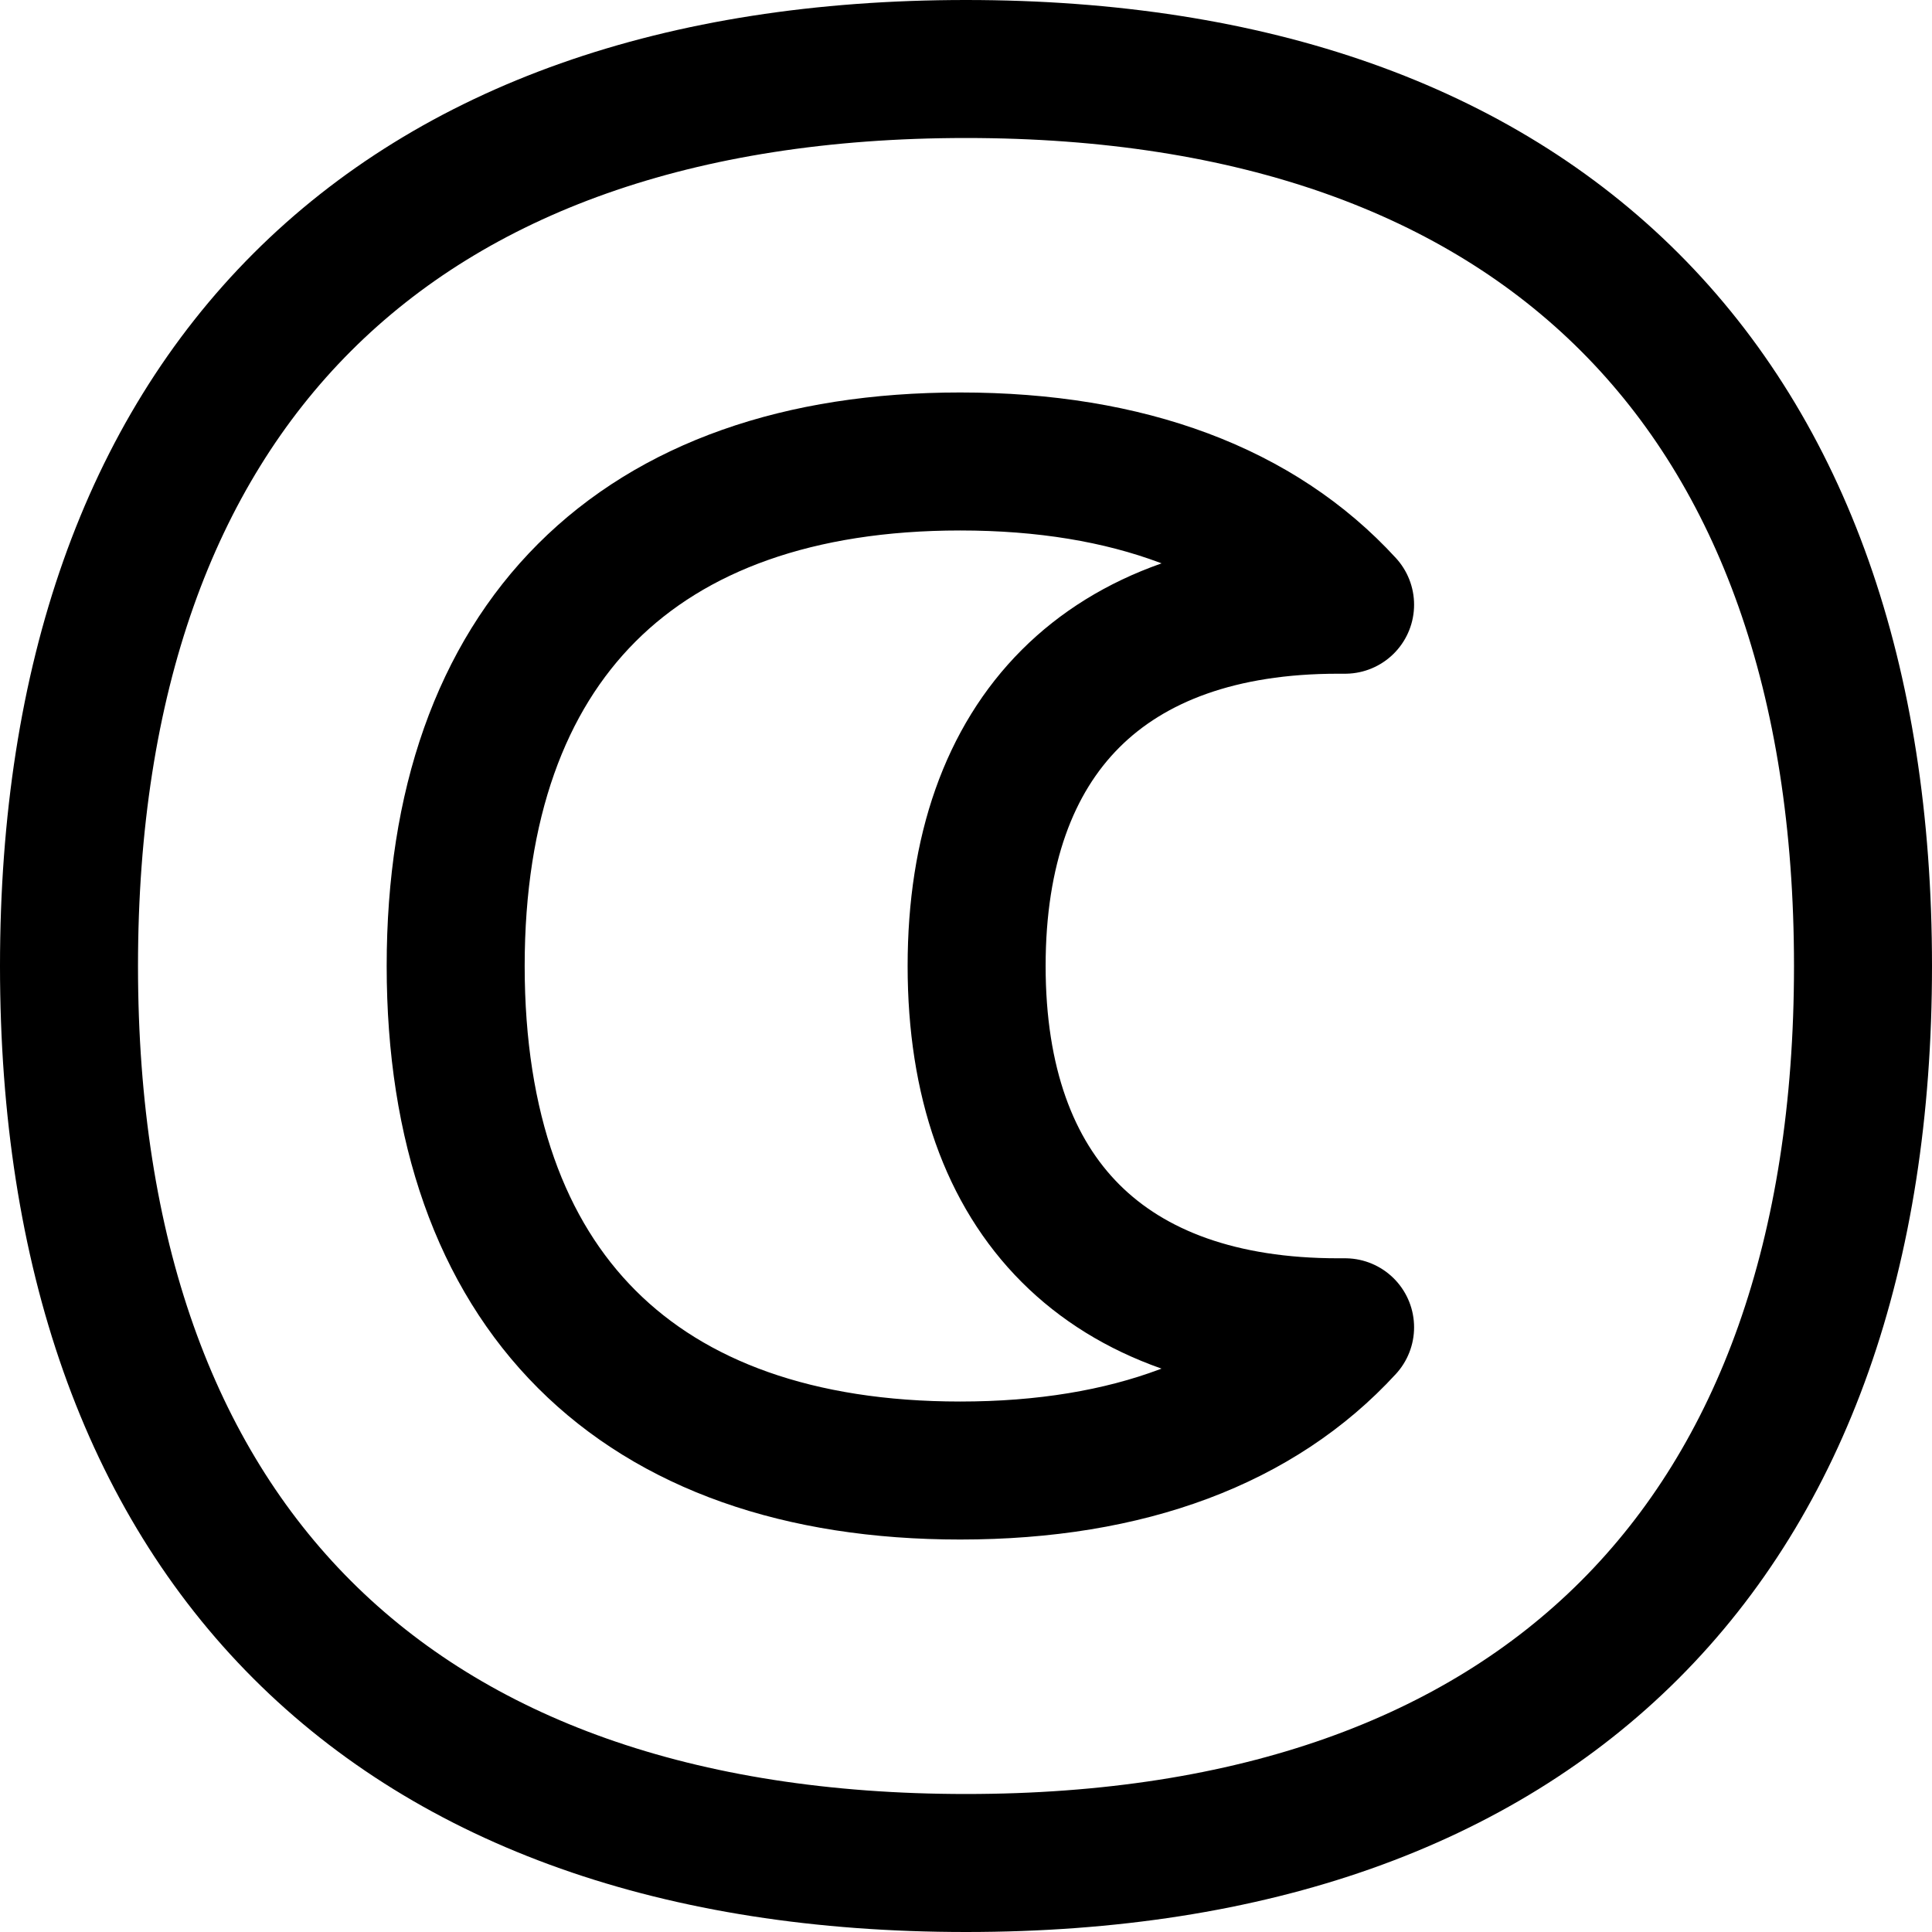
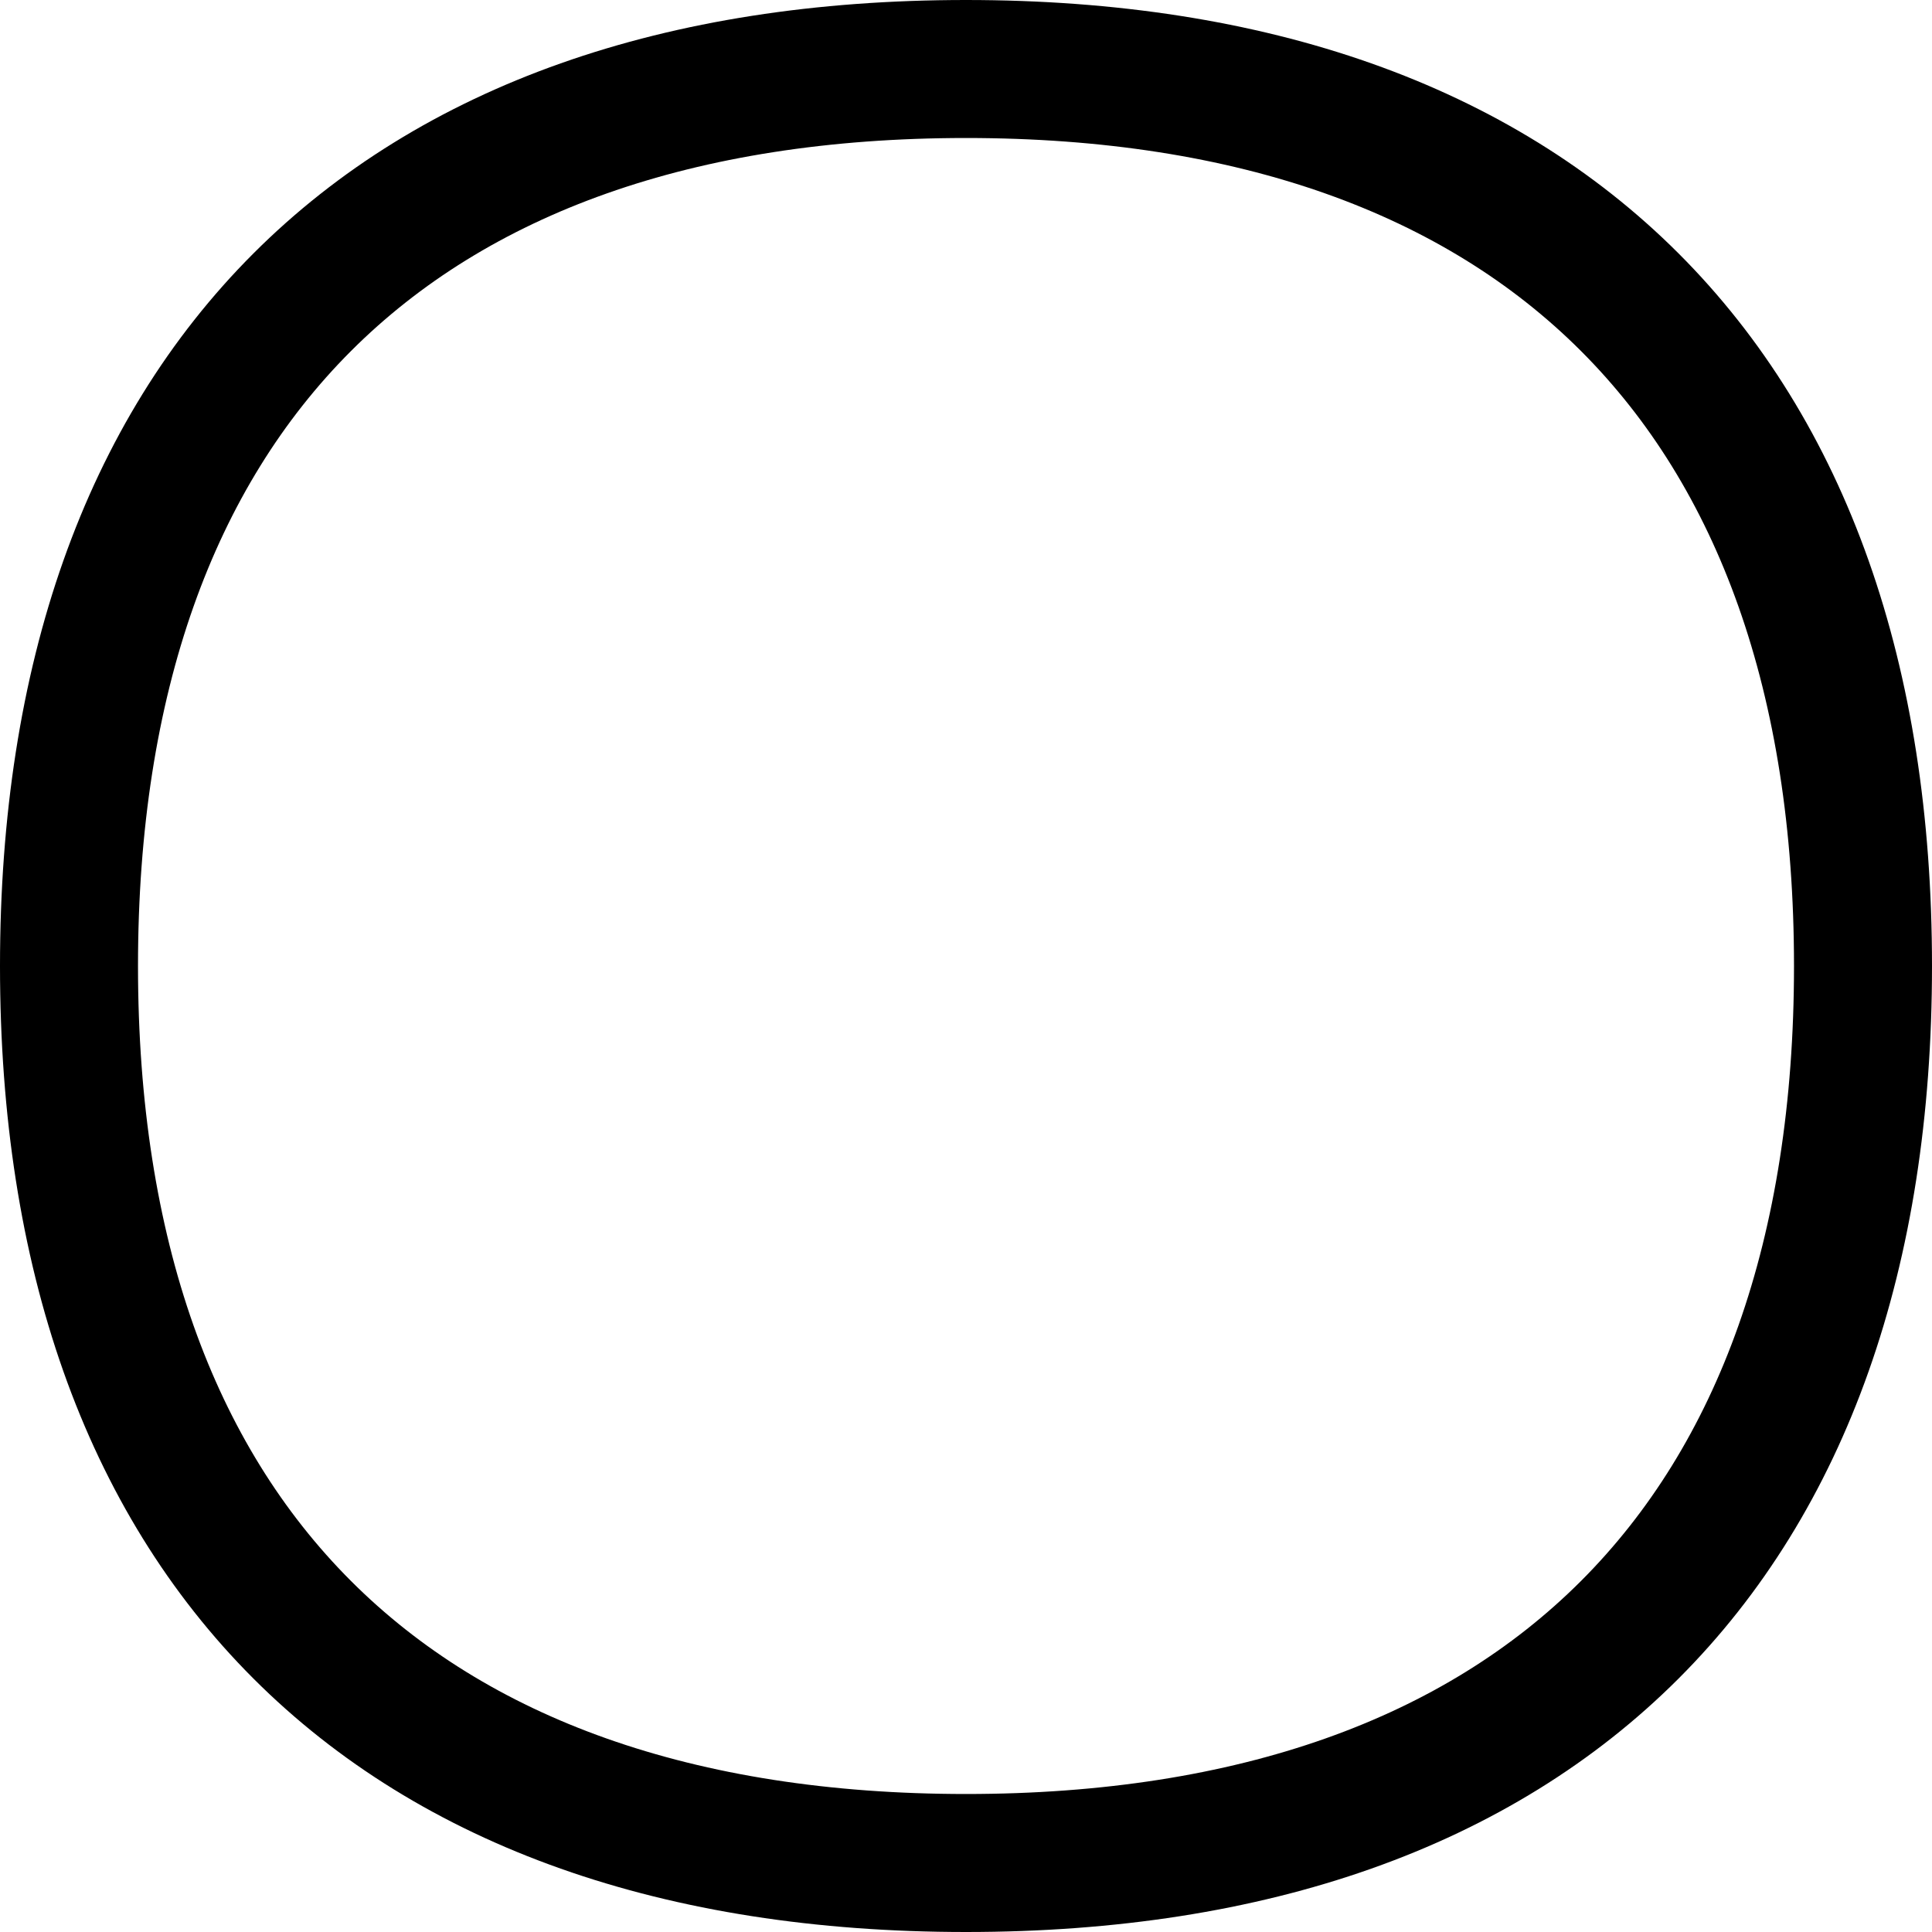
<svg xmlns="http://www.w3.org/2000/svg" fill="none" viewBox="0 0 14 14" id="Dark-Dislay-Mode--Streamline-Flex.svg" height="14" width="14">
  <desc>Dark Dislay Mode Streamline Icon: https://streamlinehq.com</desc>
  <g id="dark-dislay-mode">
-     <path id="Subtract" stroke="#000000" stroke-linecap="round" stroke-linejoin="round" d="M9.747 9.618c-0.622 0.678 -1.566 1.038 -2.789 1.038 -2.34 0 -3.656 -1.316 -3.656 -3.656s1.316 -3.656 3.656 -3.656c1.224 0 2.168 0.36 2.789 1.038 -0.017 -0 -0.034 -0 -0.052 -0 -1.676 0 -2.618 0.943 -2.618 2.618 0 1.676 0.943 2.618 2.618 2.618 0.017 0 0.034 -0 0.052 -0Z" stroke-width="1" />
    <path id="Vector" stroke="#000000" stroke-linecap="round" stroke-linejoin="round" d="M7 13.5c4.16 0 6.5 -2.34 6.5 -6.5S11.16 0.5 7 0.5 0.5 2.84 0.5 7s2.34 6.5 6.5 6.5Z" stroke-width="1" />
  </g>
</svg>